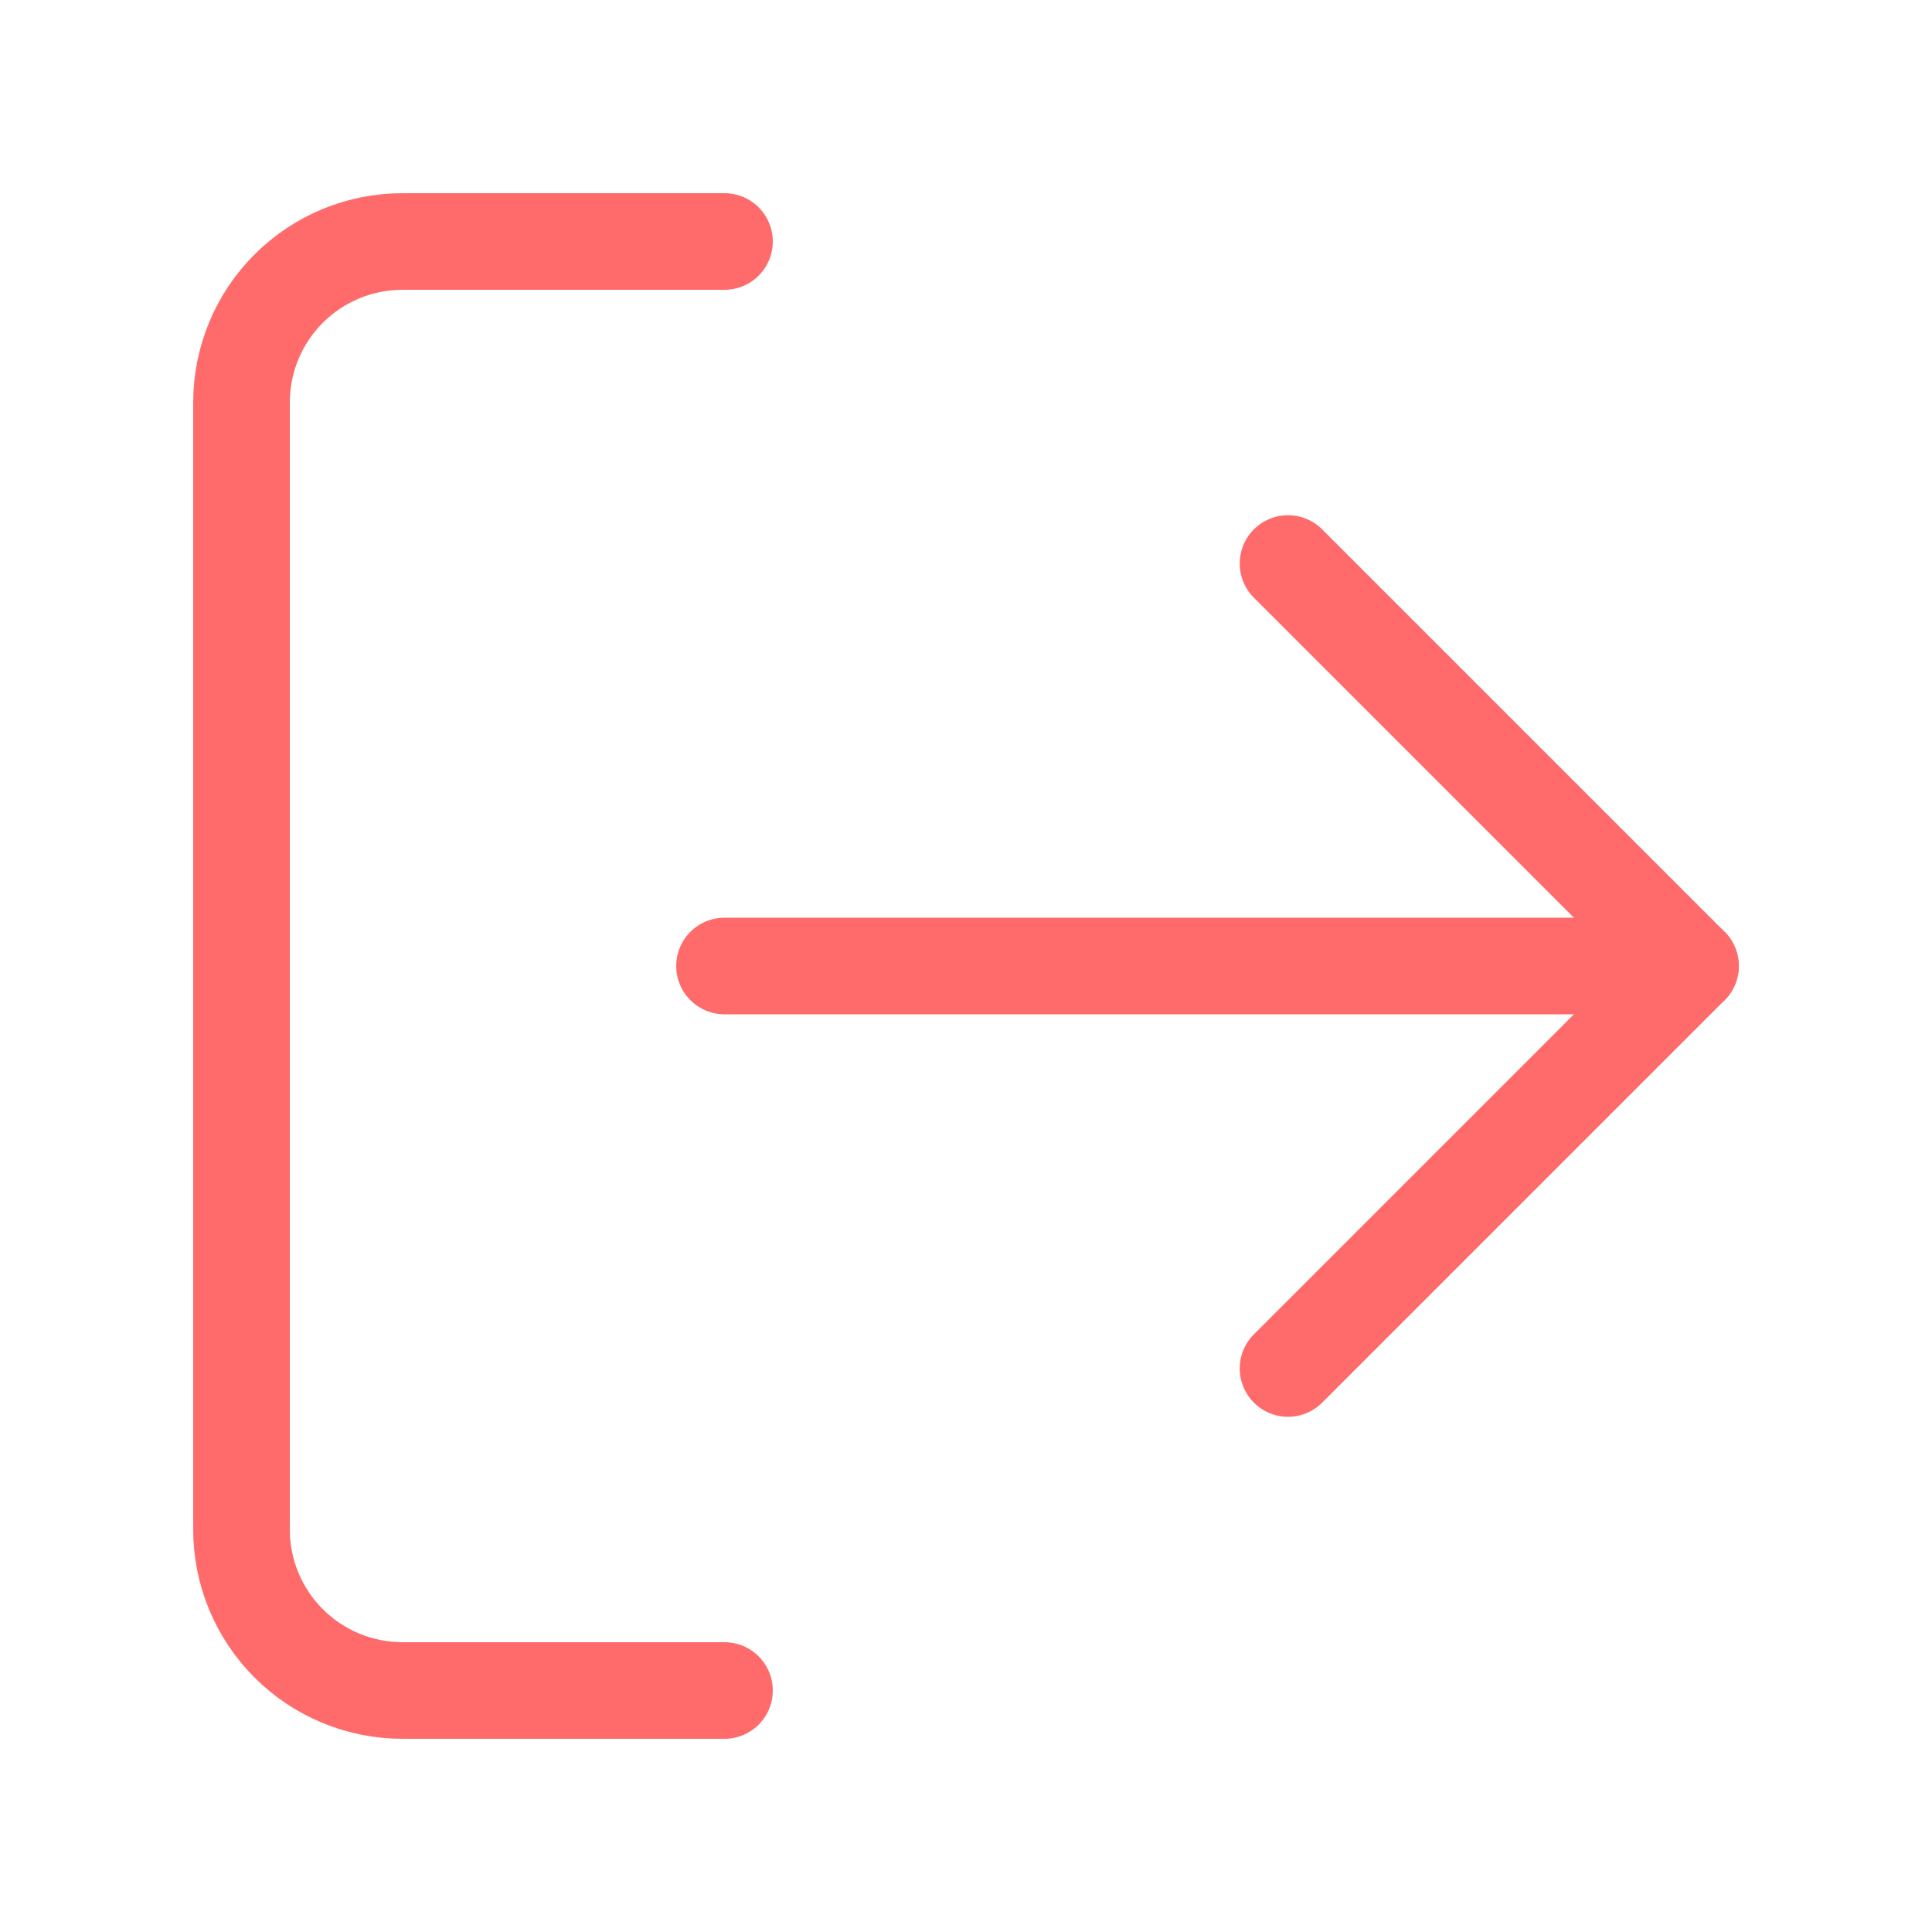
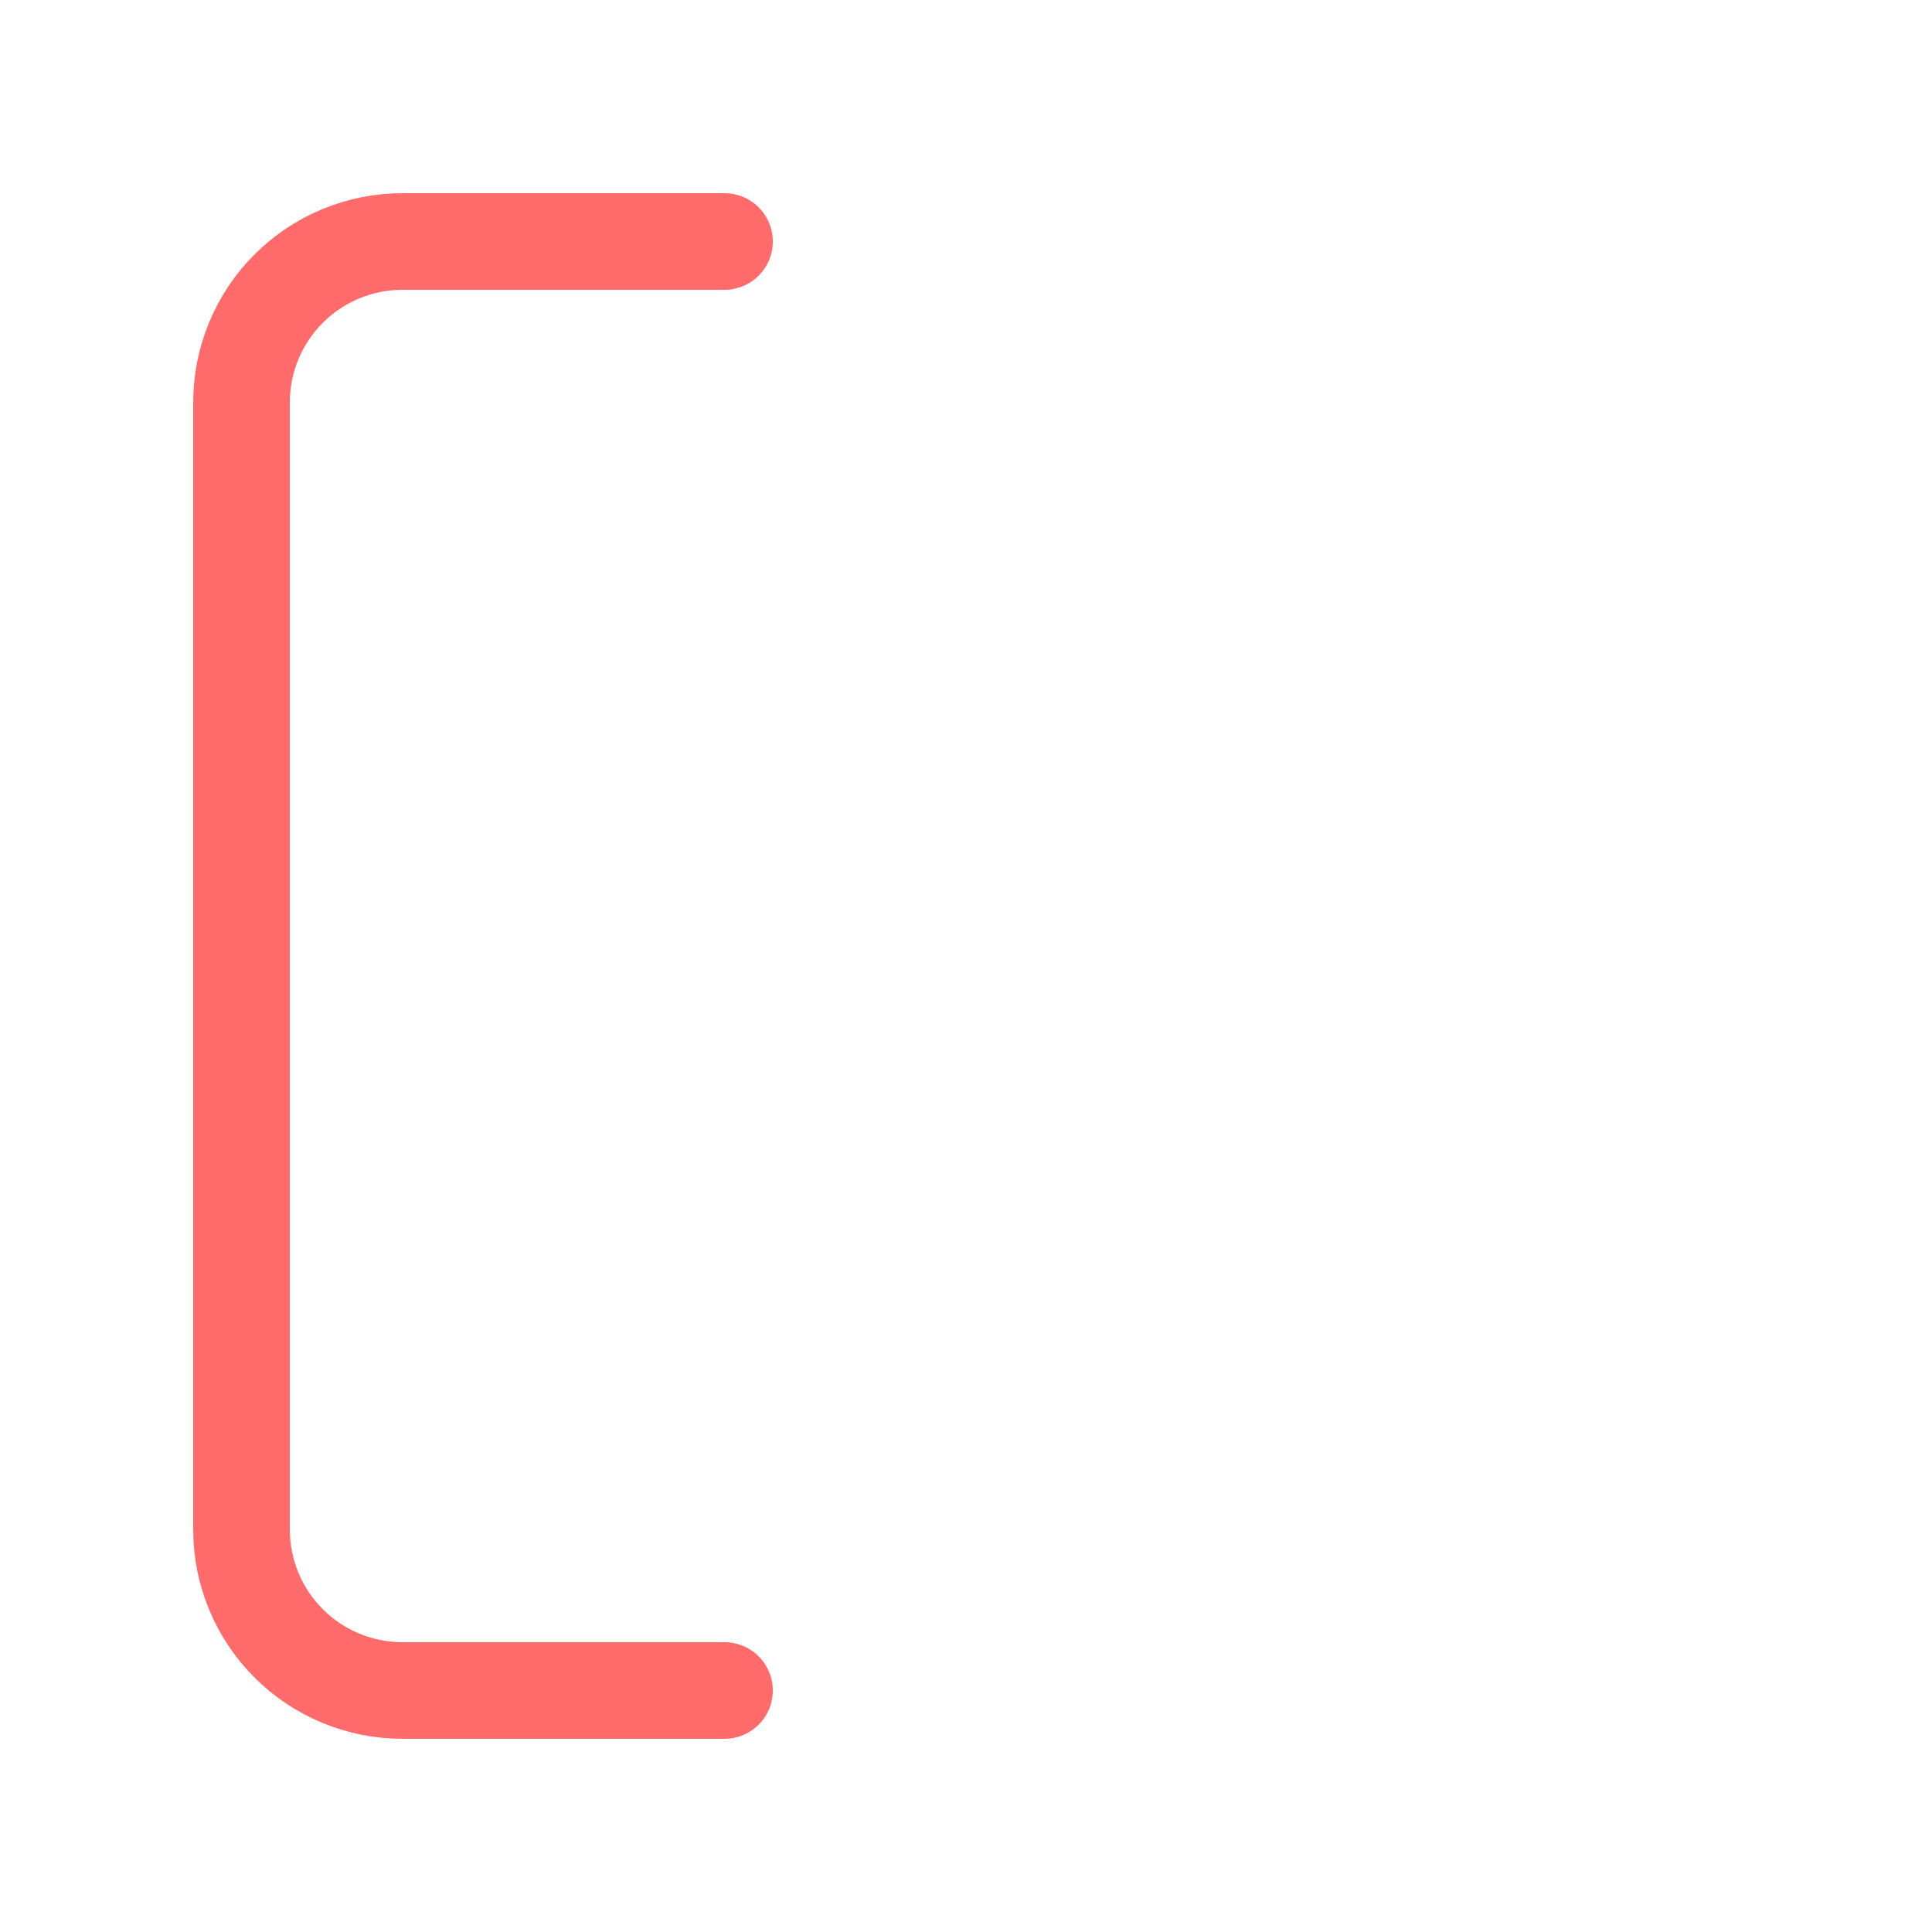
<svg xmlns="http://www.w3.org/2000/svg" width="40" height="40" viewBox="0 0 40 40" fill="none">
  <path d="M15 35H8.333C7.449 35 6.601 34.649 5.976 34.024C5.351 33.399 5 32.551 5 31.667V8.333C5 7.449 5.351 6.601 5.976 5.976C6.601 5.351 7.449 5 8.333 5H15" stroke="#FF6B6B" stroke-width="2" stroke-linecap="round" stroke-linejoin="round" />
-   <path d="M26.667 28.333L35 20L26.667 11.667" stroke="#FF6B6B" stroke-width="2" stroke-linecap="round" stroke-linejoin="round" />
-   <path d="M35 20H15" stroke="#FF6B6B" stroke-width="2" stroke-linecap="round" stroke-linejoin="round" />
</svg>